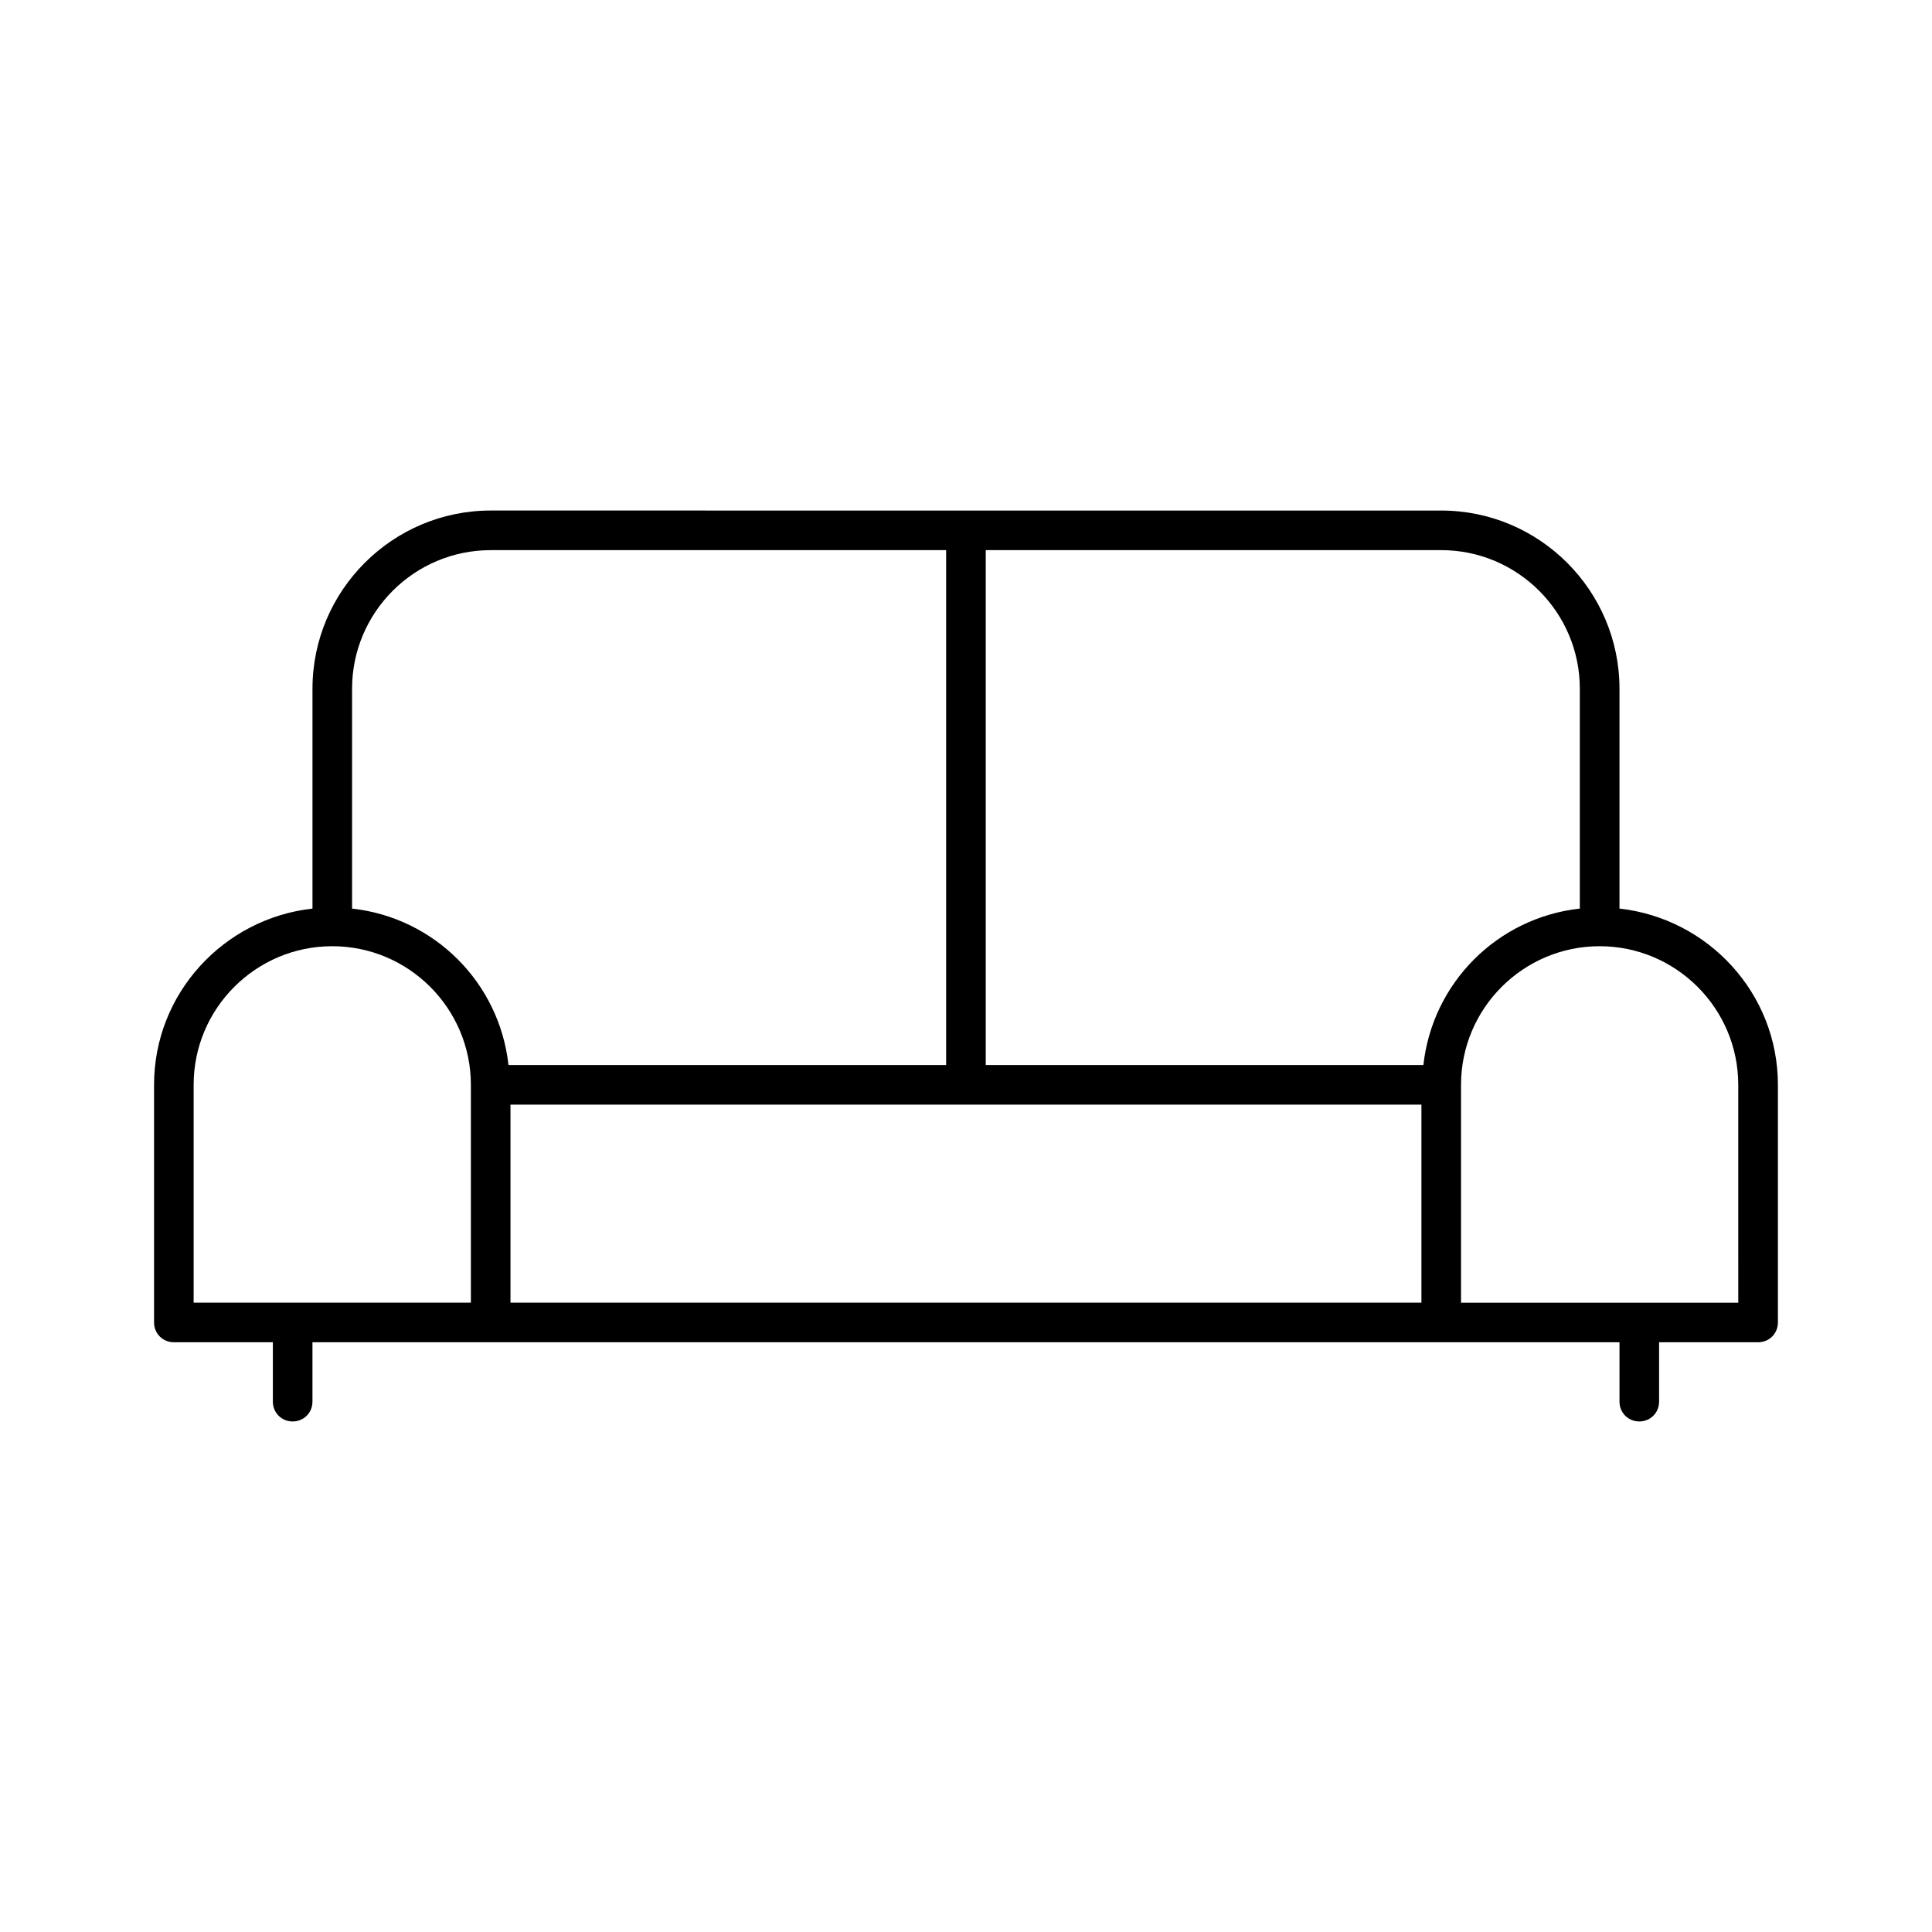
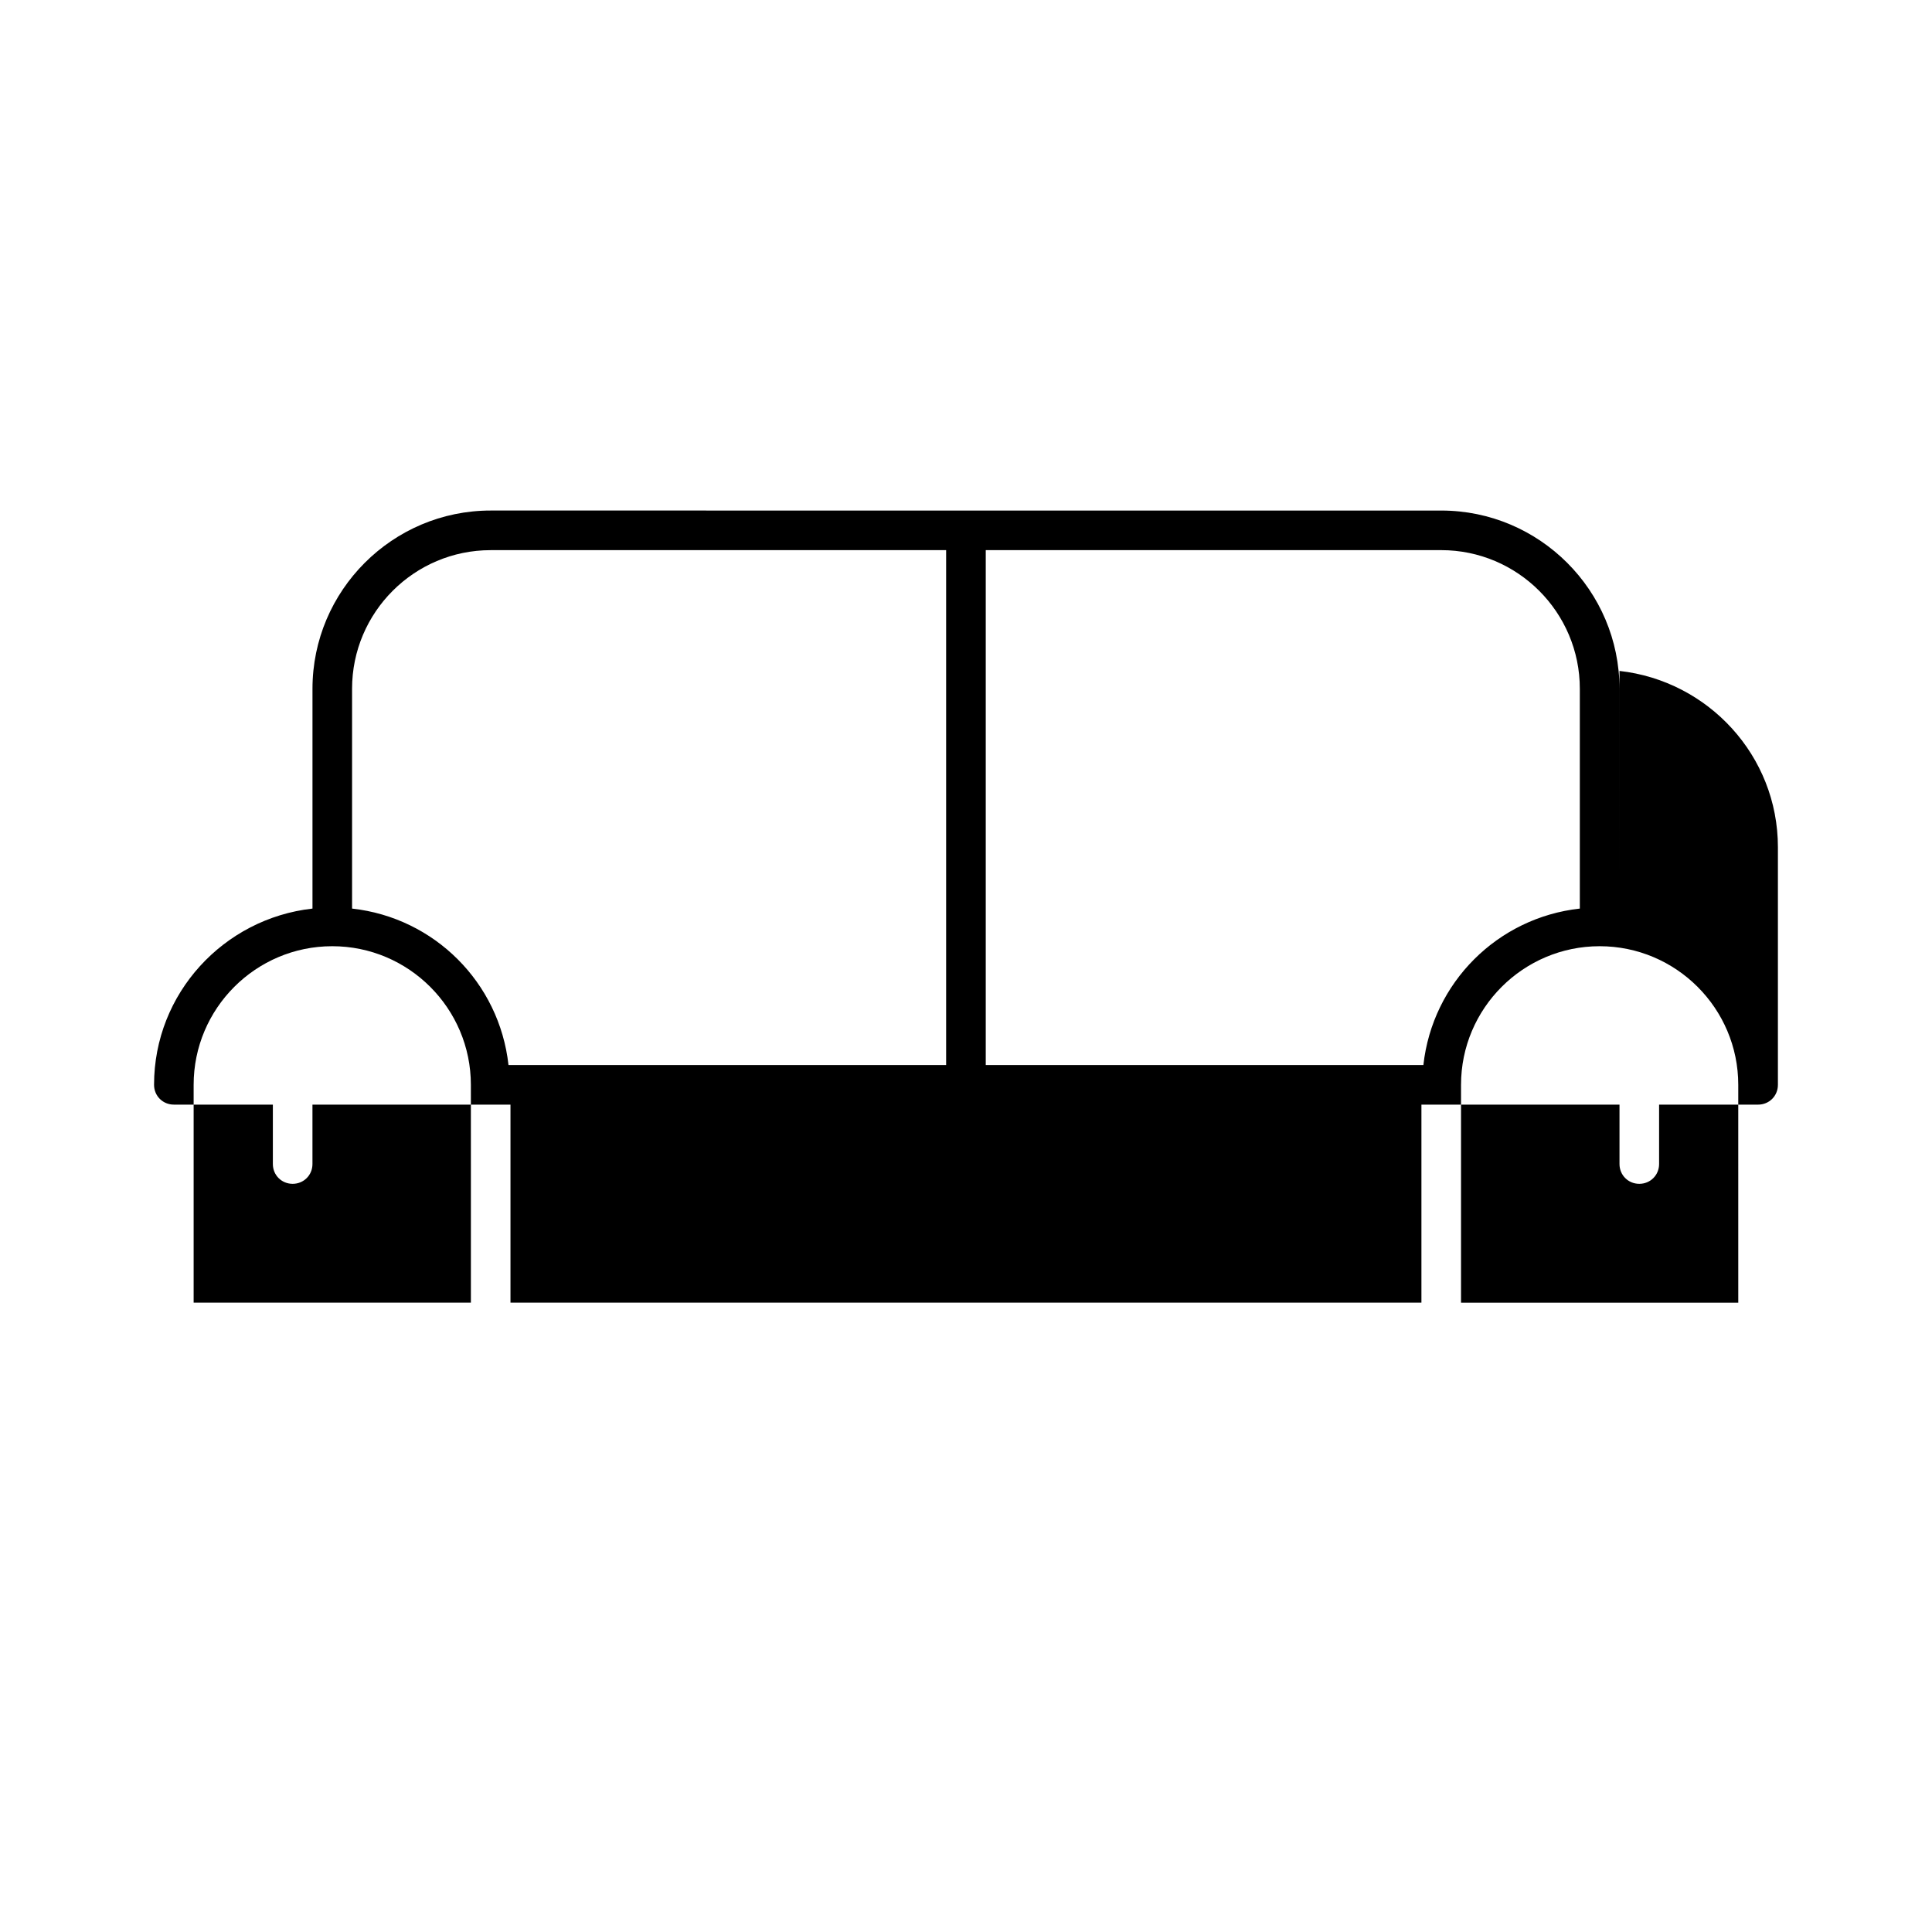
<svg xmlns="http://www.w3.org/2000/svg" fill="#000000" width="800px" height="800px" version="1.1" viewBox="144 144 512 512">
-   <path d="m573.18 384.78v-58.25c0-26.031-21.203-47.23-47.23-47.23l-251.91-0.004c-26.031 0-47.23 21.203-47.23 47.23v58.254c-23.512 2.625-41.984 22.461-41.984 46.707v62.977c0 2.938 2.309 5.246 5.246 5.246h26.238v15.746c0 2.938 2.309 5.246 5.246 5.246s5.246-2.309 5.246-5.246v-15.742h346.38v15.742c0 2.938 2.309 5.246 5.246 5.246s5.246-2.309 5.246-5.246v-15.742h26.242c2.938 0 5.246-2.309 5.246-5.246v-62.977c0.004-24.246-18.469-44.086-41.98-46.711zm-304.39 67.703v36.734h-73.473v-57.727c0-20.258 16.48-36.734 36.734-36.734 20.258 0 36.734 16.48 36.734 36.734zm-31.488-67.703v-58.25c0-20.258 16.48-36.734 36.734-36.734h120.7v136.45l-115.98-0.004c-2.414-21.832-19.629-39.047-41.461-41.461zm283.39 67.703v36.734h-241.41v-52.477h241.41zm0.523-26.242h-115.98v-136.45h120.7c20.258 0 36.734 16.48 36.734 36.734v58.254c-21.828 2.414-39.043 19.629-41.457 41.461zm83.445 62.977h-73.473v-57.727c0-20.258 16.48-36.734 36.734-36.734 20.258 0 36.734 16.48 36.734 36.734z" />
+   <path d="m573.18 384.78v-58.25c0-26.031-21.203-47.23-47.23-47.23l-251.91-0.004c-26.031 0-47.23 21.203-47.23 47.23v58.254c-23.512 2.625-41.984 22.461-41.984 46.707c0 2.938 2.309 5.246 5.246 5.246h26.238v15.746c0 2.938 2.309 5.246 5.246 5.246s5.246-2.309 5.246-5.246v-15.742h346.38v15.742c0 2.938 2.309 5.246 5.246 5.246s5.246-2.309 5.246-5.246v-15.742h26.242c2.938 0 5.246-2.309 5.246-5.246v-62.977c0.004-24.246-18.469-44.086-41.98-46.711zm-304.39 67.703v36.734h-73.473v-57.727c0-20.258 16.48-36.734 36.734-36.734 20.258 0 36.734 16.48 36.734 36.734zm-31.488-67.703v-58.25c0-20.258 16.48-36.734 36.734-36.734h120.7v136.45l-115.98-0.004c-2.414-21.832-19.629-39.047-41.461-41.461zm283.39 67.703v36.734h-241.41v-52.477h241.41zm0.523-26.242h-115.98v-136.45h120.7c20.258 0 36.734 16.48 36.734 36.734v58.254c-21.828 2.414-39.043 19.629-41.457 41.461zm83.445 62.977h-73.473v-57.727c0-20.258 16.48-36.734 36.734-36.734 20.258 0 36.734 16.48 36.734 36.734z" />
</svg>